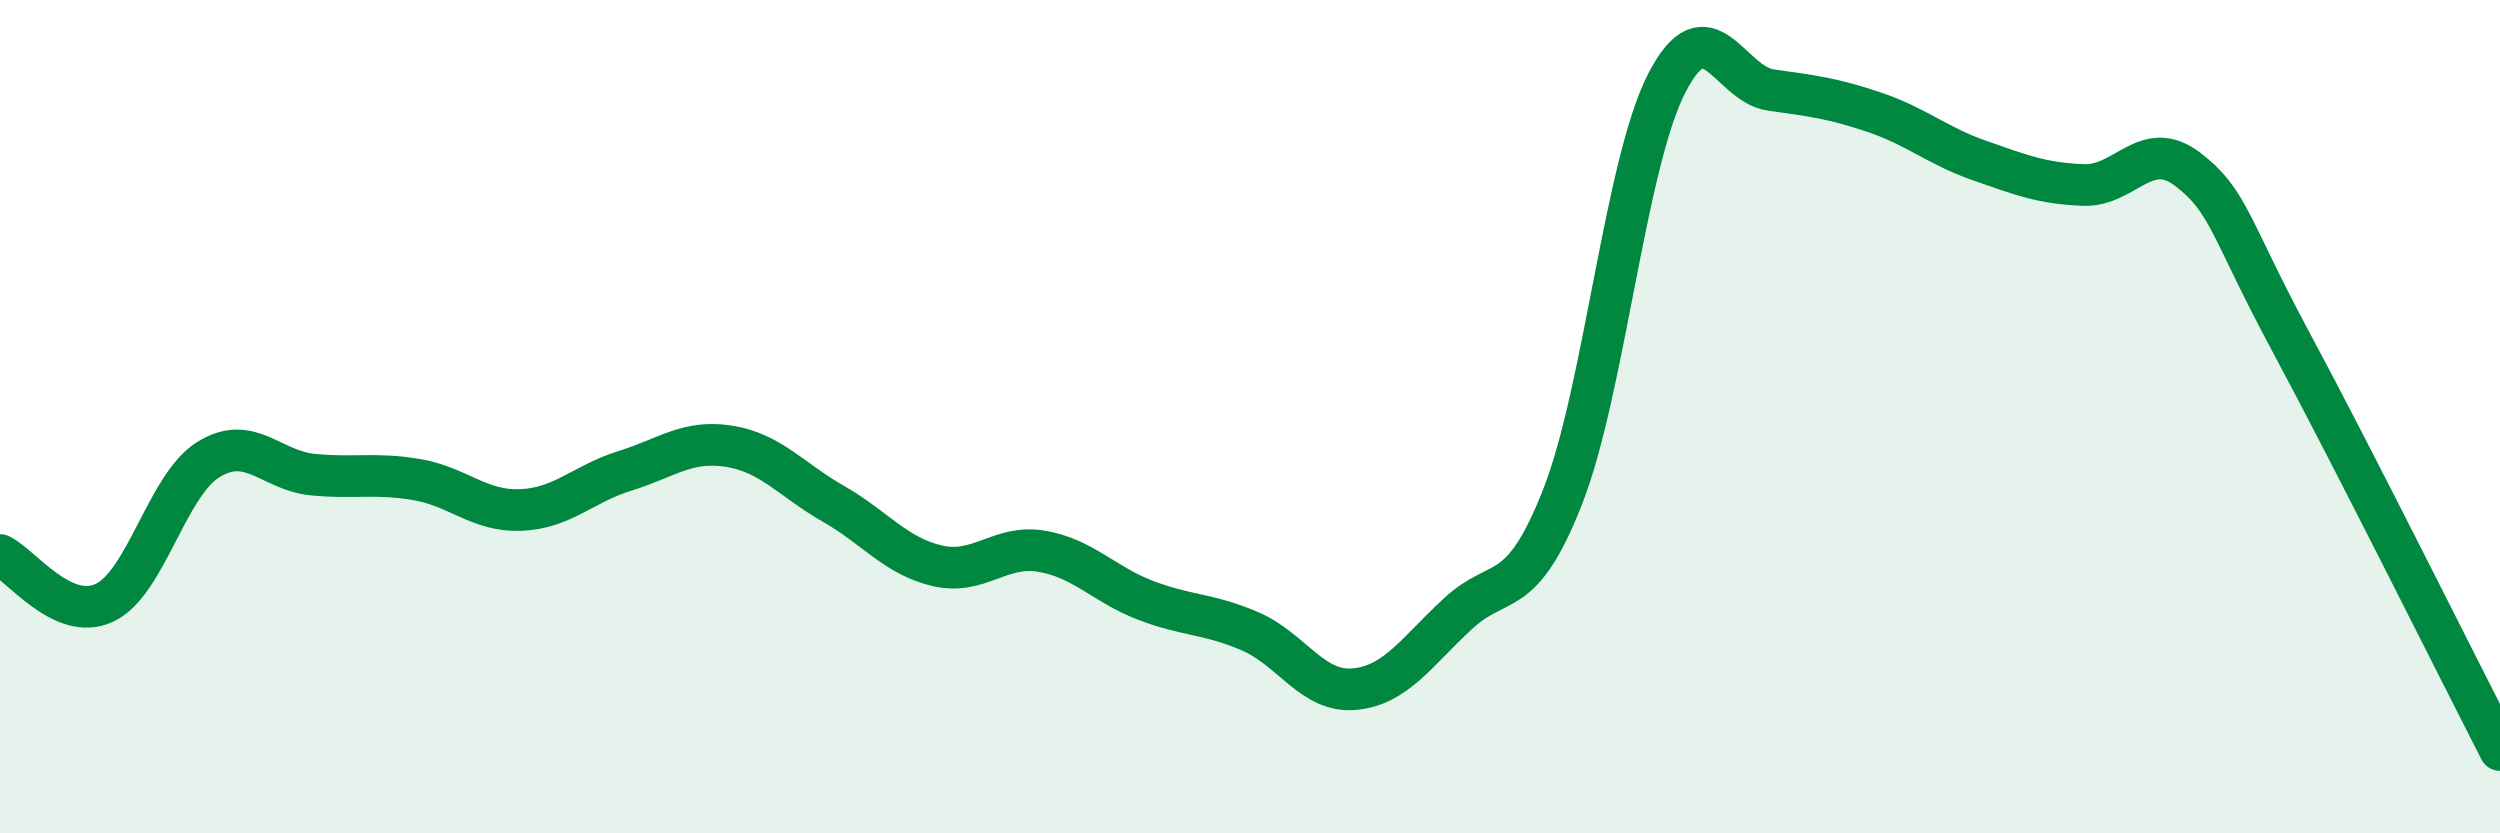
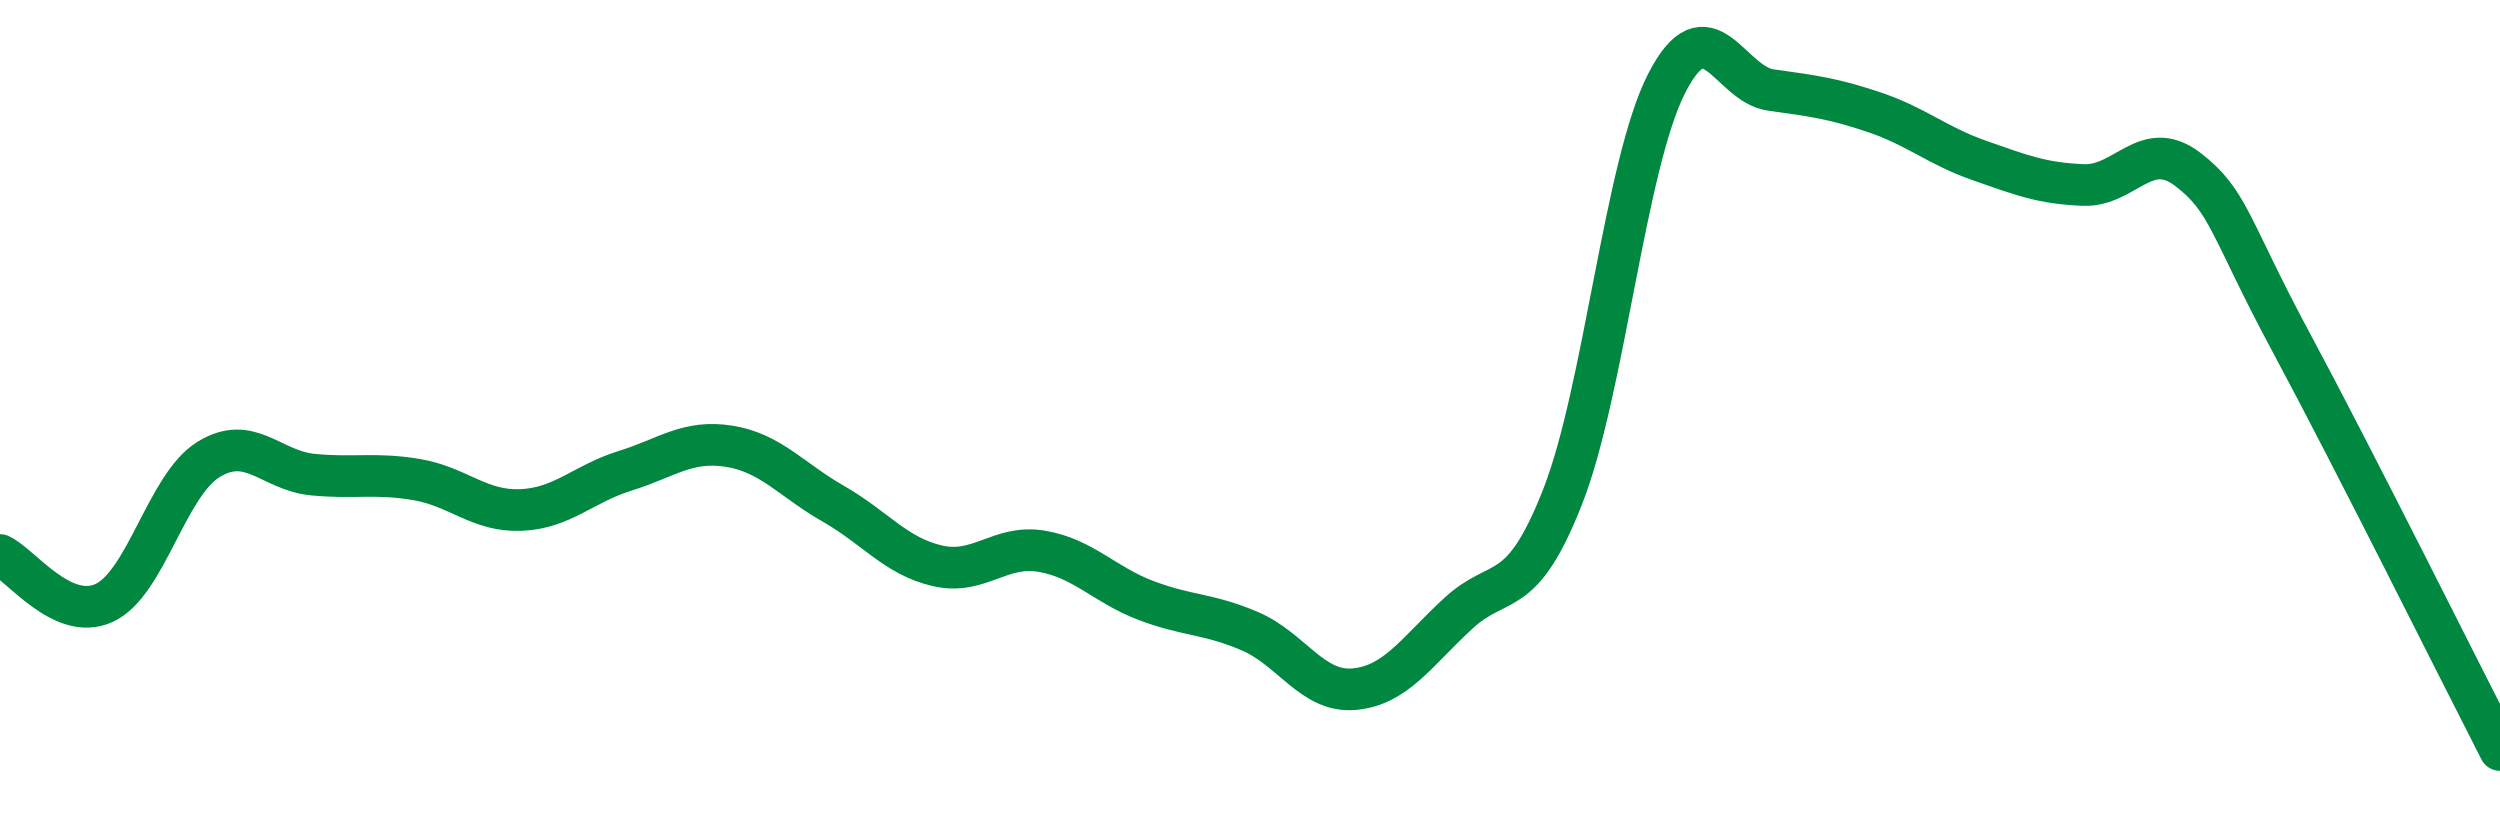
<svg xmlns="http://www.w3.org/2000/svg" width="60" height="20" viewBox="0 0 60 20">
-   <path d="M 0,13.32 C 0.5,13.55 1.5,14.93 2.5,14.47 C 3.5,14.01 4,11.65 5,11.03 C 6,10.41 6.5,11.29 7.5,11.39 C 8.5,11.49 9,11.34 10,11.51 C 11,11.68 11.5,12.28 12.5,12.24 C 13.5,12.2 14,11.61 15,11.3 C 16,10.99 16.5,10.55 17.5,10.71 C 18.5,10.87 19,11.52 20,12.09 C 21,12.66 21.5,13.35 22.5,13.58 C 23.5,13.81 24,13.06 25,13.23 C 26,13.4 26.5,14.03 27.5,14.41 C 28.5,14.79 29,14.72 30,15.15 C 31,15.58 31.5,16.63 32.5,16.54 C 33.5,16.45 34,15.64 35,14.72 C 36,13.8 36.5,14.47 37.5,11.93 C 38.5,9.39 39,3.95 40,2 C 41,0.05 41.5,2.02 42.5,2.16 C 43.5,2.3 44,2.36 45,2.7 C 46,3.04 46.5,3.5 47.5,3.85 C 48.5,4.2 49,4.4 50,4.44 C 51,4.48 51.5,3.3 52.5,4.06 C 53.5,4.82 53.5,5.45 55,8.24 C 56.5,11.03 59,16.05 60,18L60 20L0 20Z" fill="#008740" opacity="0.1" stroke-linecap="round" stroke-linejoin="round" />
  <path d="M 0,13.32 C 0.5,13.55 1.5,14.93 2.5,14.47 C 3.5,14.01 4,11.65 5,11.03 C 6,10.41 6.5,11.29 7.5,11.39 C 8.5,11.49 9,11.34 10,11.51 C 11,11.68 11.5,12.28 12.5,12.24 C 13.5,12.2 14,11.61 15,11.3 C 16,10.99 16.5,10.55 17.5,10.71 C 18.5,10.87 19,11.52 20,12.09 C 21,12.66 21.5,13.35 22.5,13.58 C 23.5,13.81 24,13.06 25,13.23 C 26,13.4 26.5,14.03 27.5,14.41 C 28.5,14.79 29,14.72 30,15.15 C 31,15.58 31.5,16.63 32.5,16.54 C 33.5,16.45 34,15.64 35,14.72 C 36,13.8 36.5,14.47 37.5,11.93 C 38.5,9.39 39,3.95 40,2 C 41,0.05 41.5,2.02 42.5,2.16 C 43.5,2.3 44,2.36 45,2.7 C 46,3.04 46.5,3.5 47.5,3.85 C 48.5,4.2 49,4.4 50,4.44 C 51,4.48 51.5,3.3 52.5,4.06 C 53.5,4.82 53.5,5.45 55,8.24 C 56.5,11.03 59,16.05 60,18" stroke="#008740" stroke-width="1" fill="none" stroke-linecap="round" stroke-linejoin="round" />
</svg>